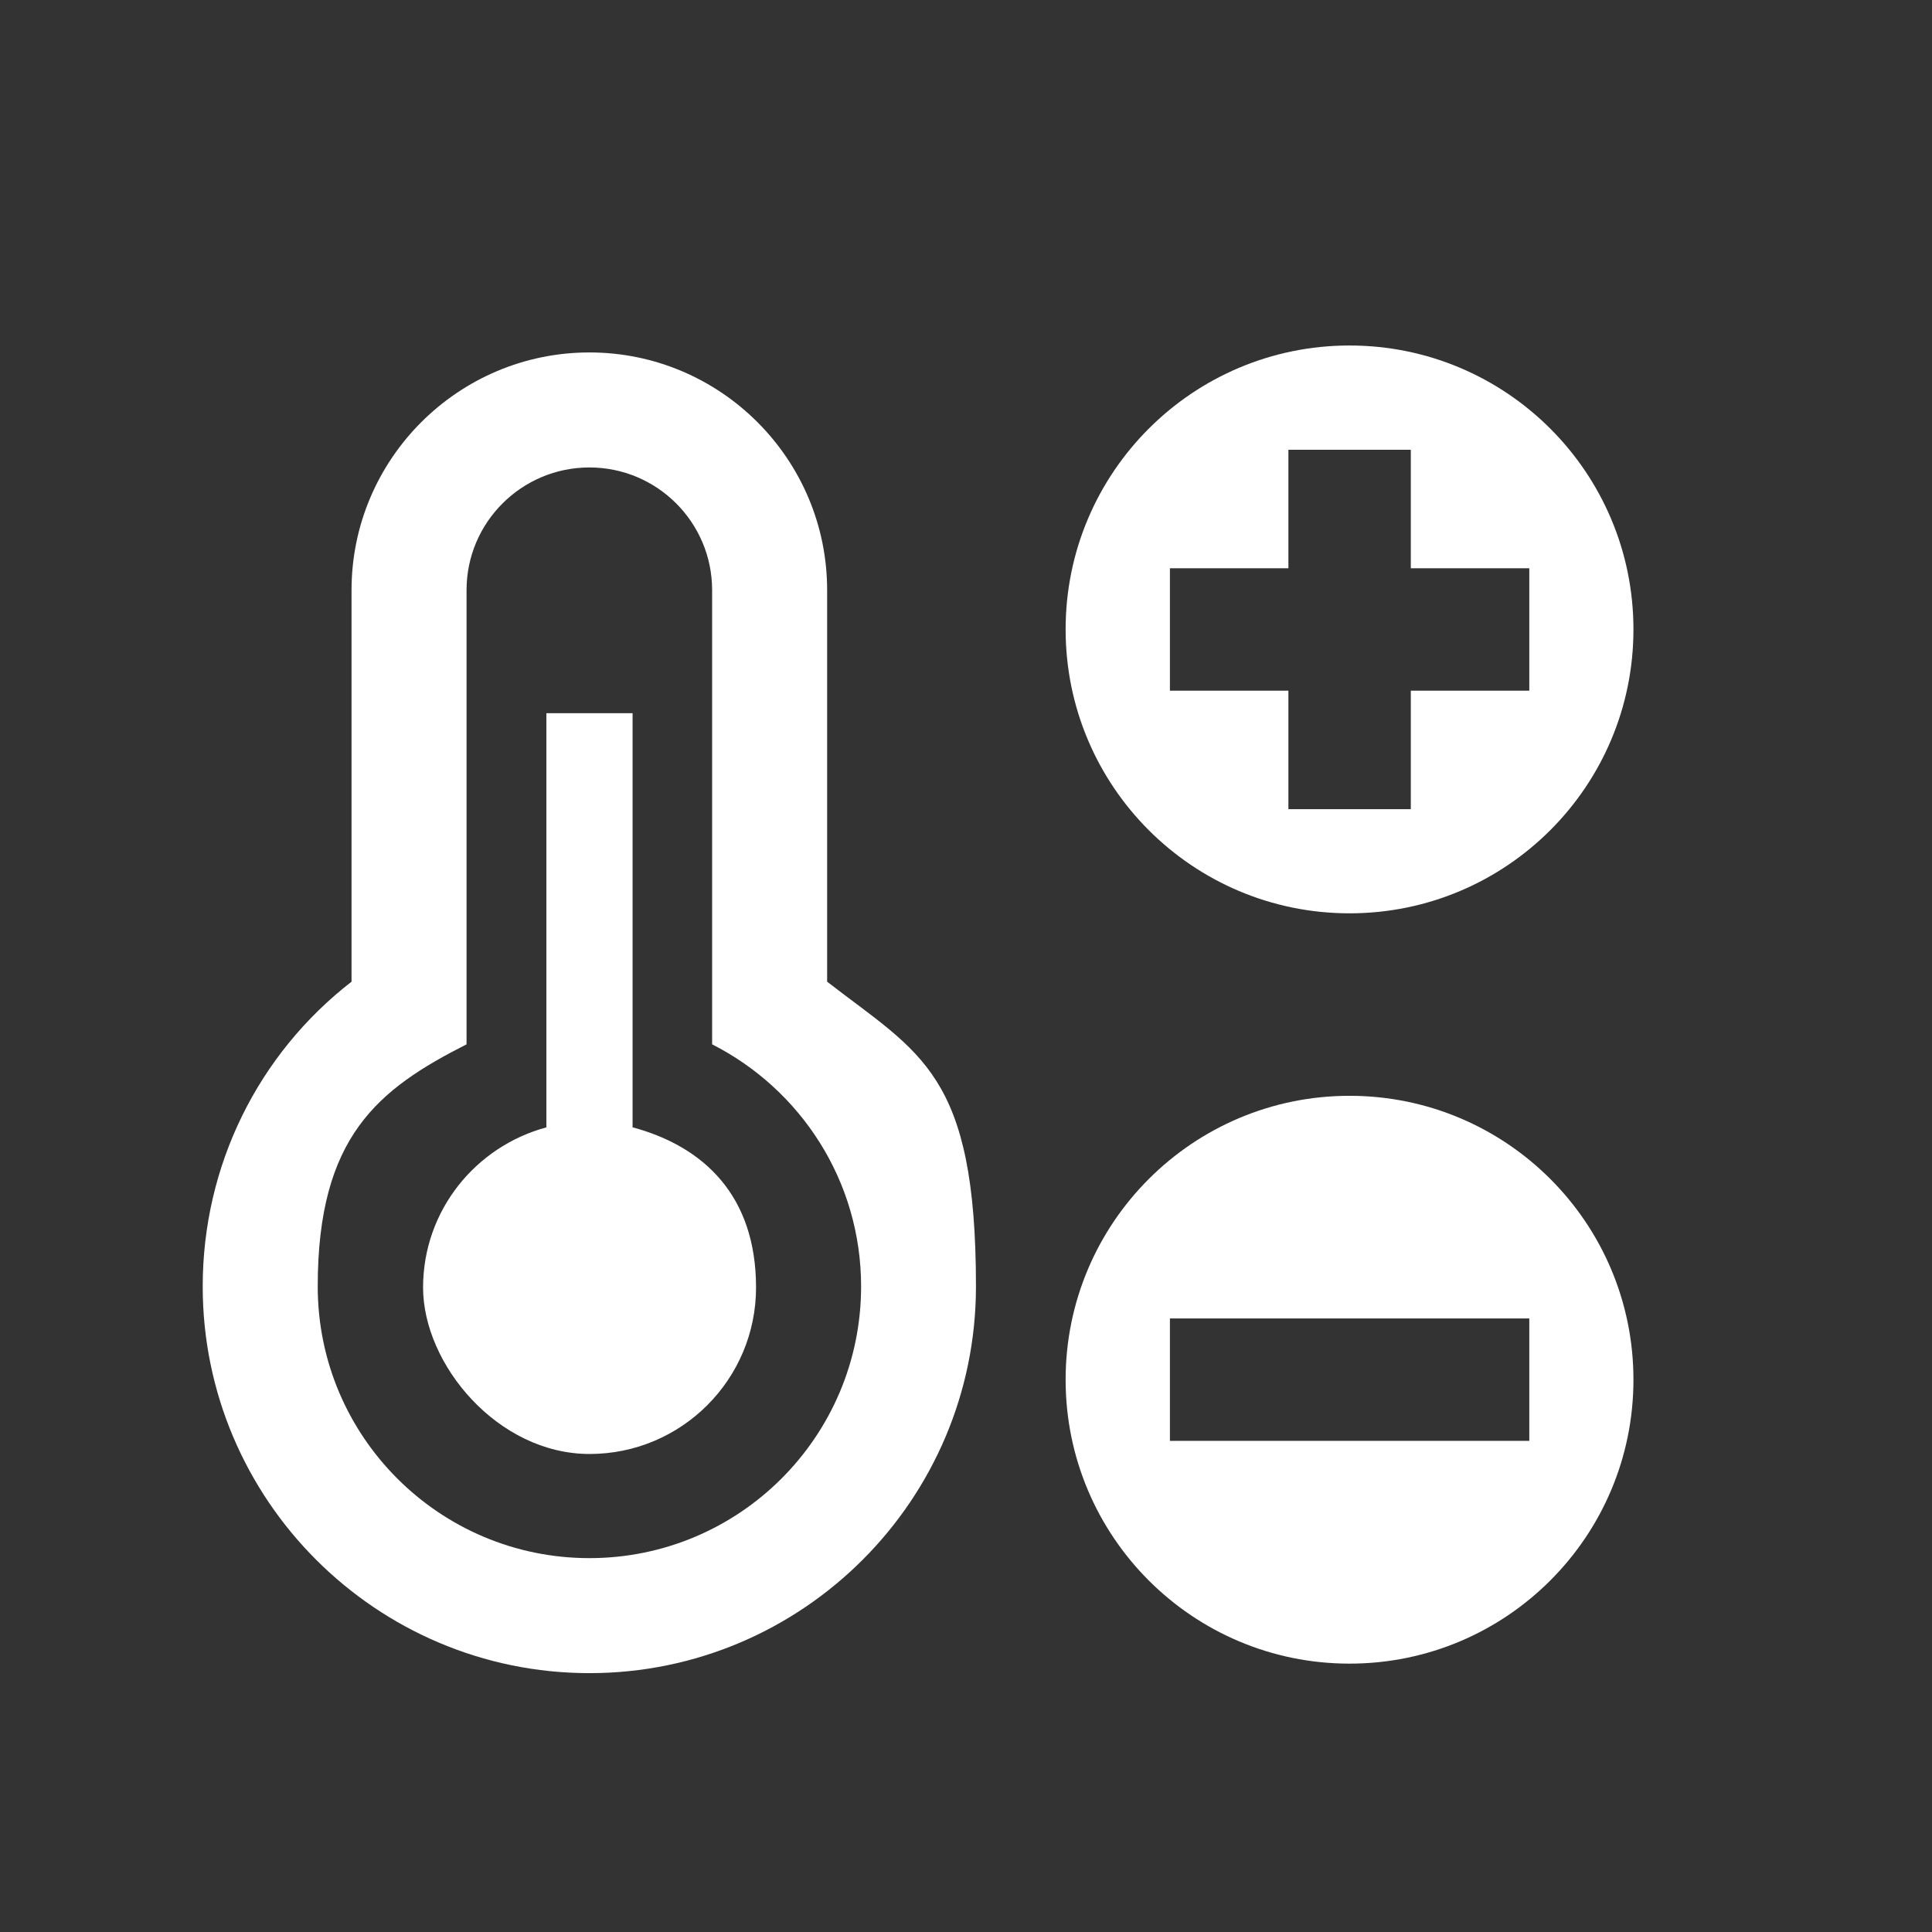
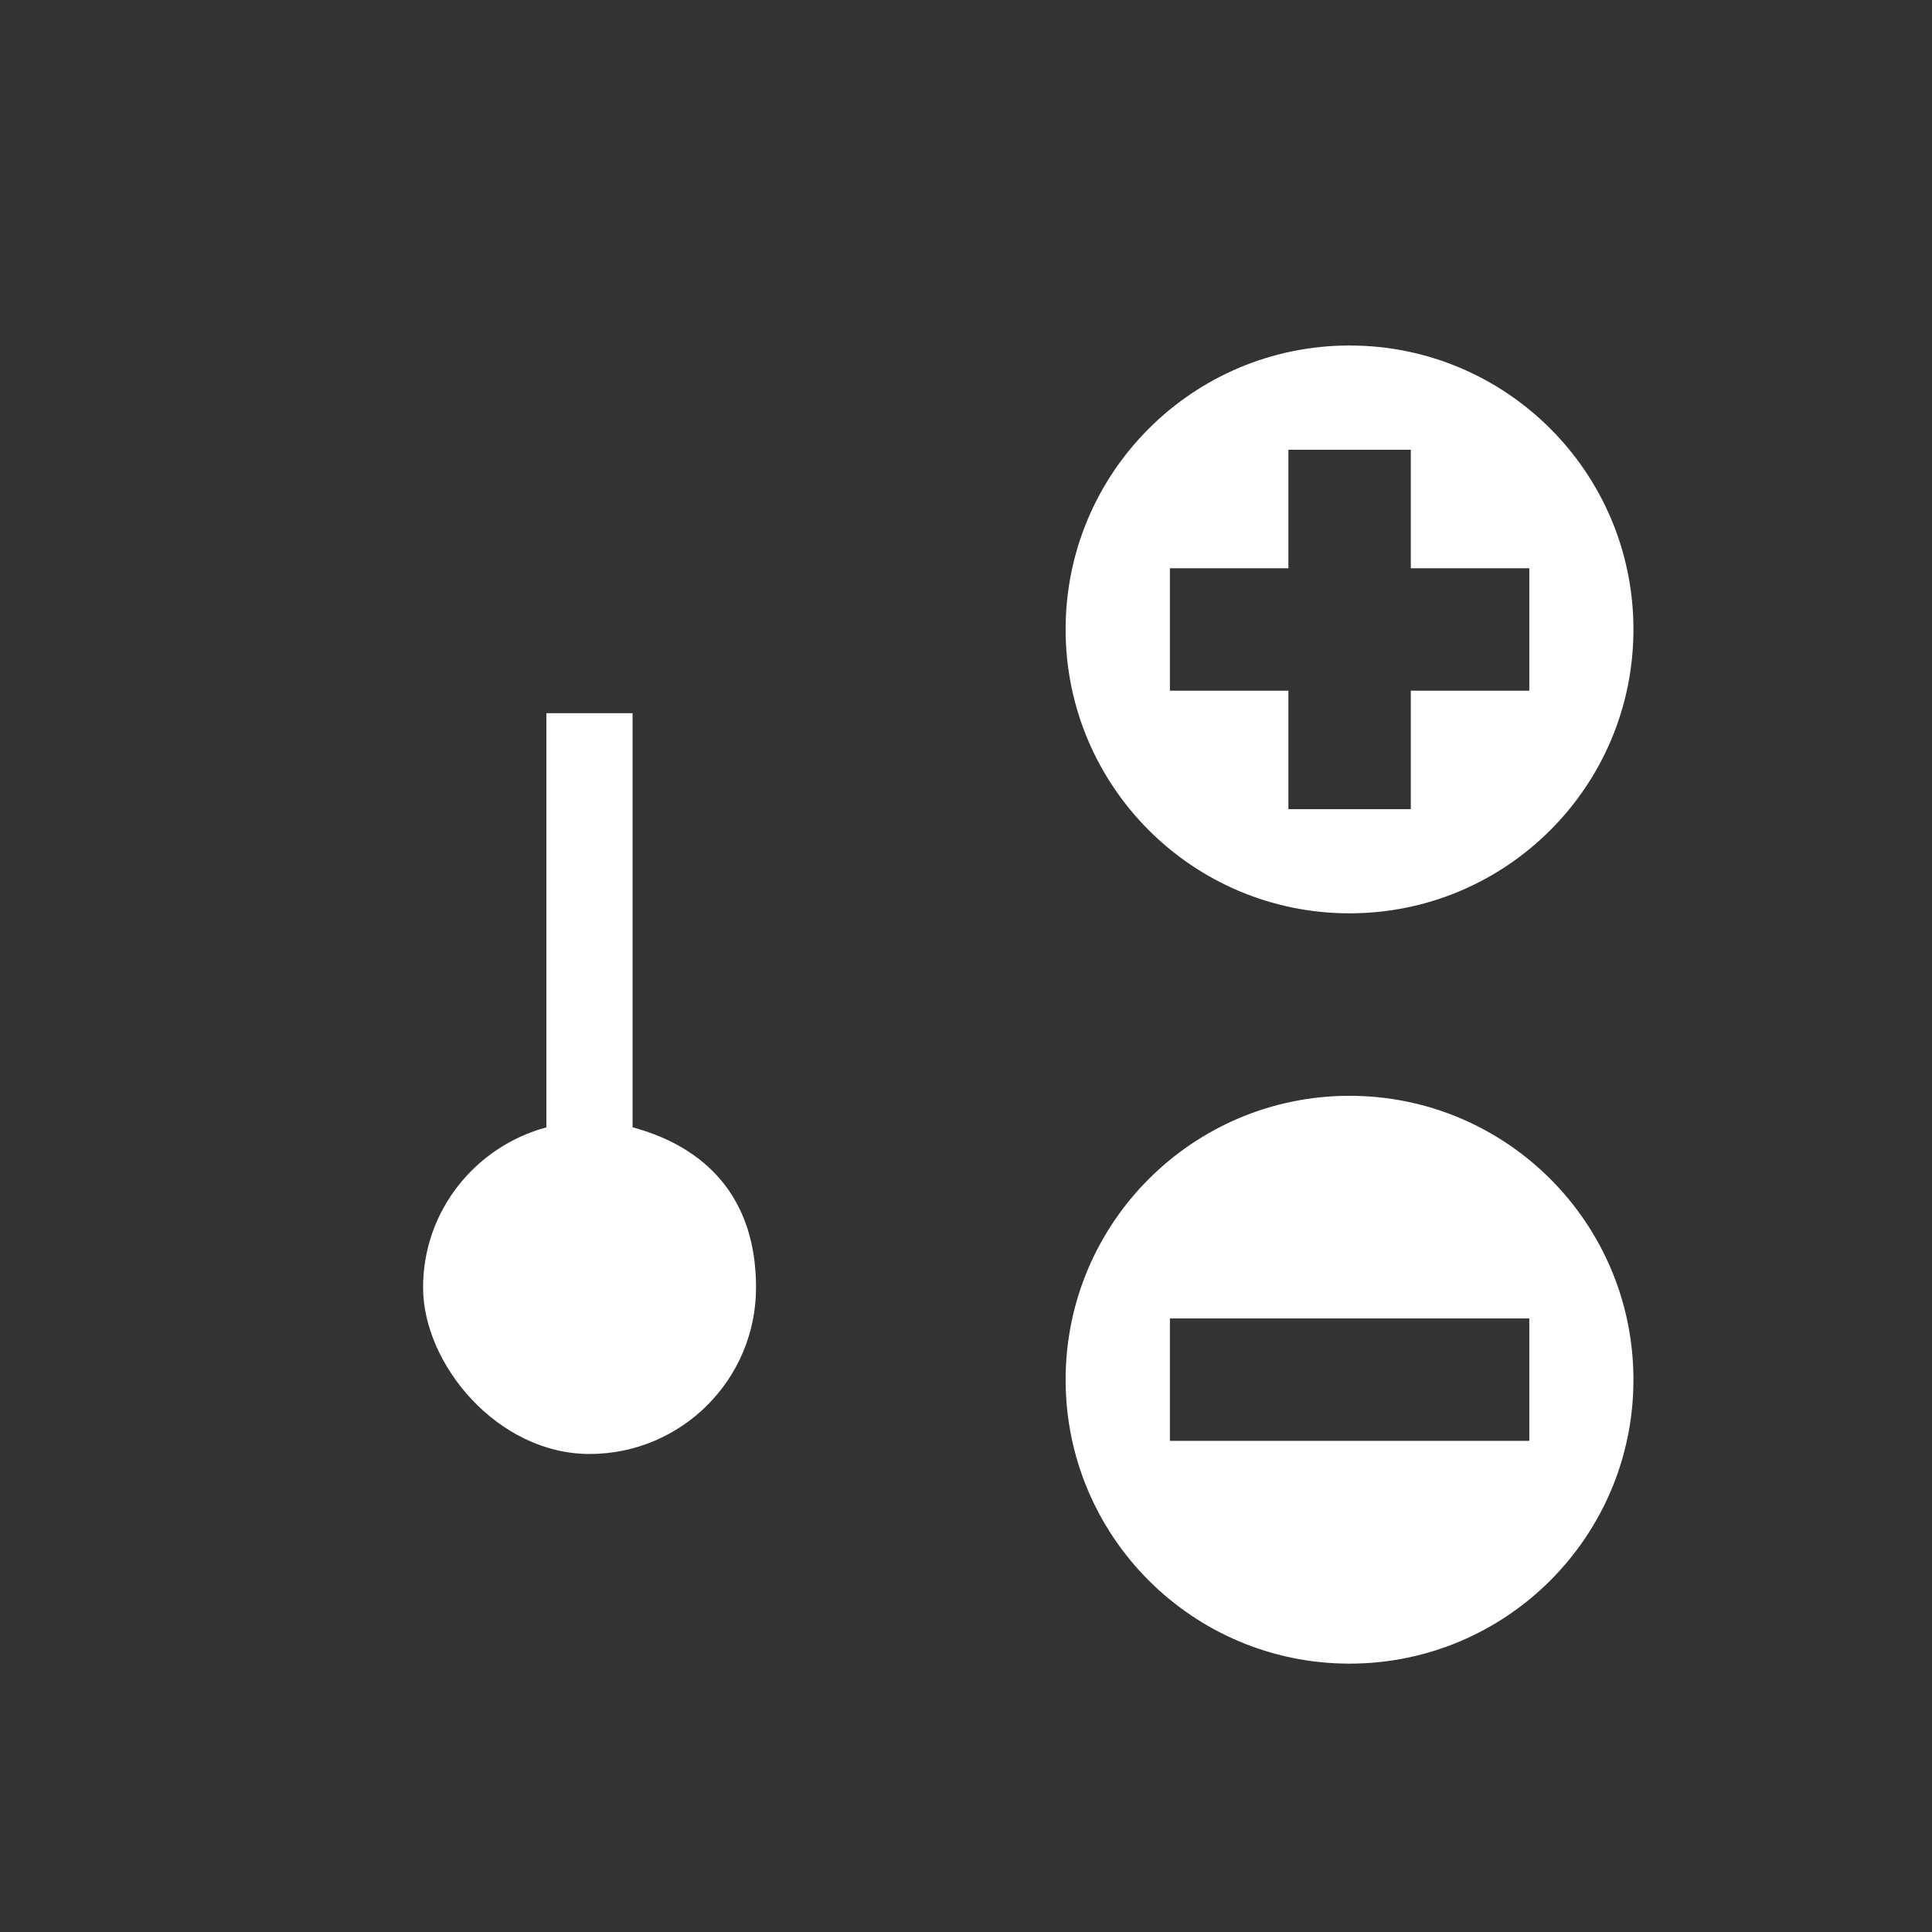
<svg xmlns="http://www.w3.org/2000/svg" id="Layer_1" data-name="Layer 1" version="1.1" viewBox="0 0 1280 1280">
  <rect x="0" y="0" width="1280" height="1280" fill="#333333" stroke="none" />
  <defs>
    <style>
      .cls-1 {
        fill: #fff;
        stroke-width: 0px;
      }
    </style>
  </defs>
-   <path class="cls-1" d="M548,650.4v-259.4c0-86.9-70.7-157.5-157.5-157.5s-157.6,70.6-157.6,157.5v259.4c-61.8,47.9-98.6,121.7-98.6,201.9,0,141.2,114.9,256.2,256.2,256.2s256.1-114.9,256.1-256.2-36.8-154-98.6-201.9ZM390.5,1032.3c-99.4,0-180-80.6-180-180s40.1-130.7,98.6-160.4v-300.9c0-44.9,36.5-81.3,81.4-81.3s81.3,36.4,81.3,81.3v300.9c58.5,29.7,98.7,90.3,98.7,160.4,0,99.4-80.6,180-180,180Z" />
  <path class="cls-1" d="M419.1,746.9v-274.4h-57.1v274.4c-47,12.7-81.7,55.2-81.7,106.1s49.4,110.3,110.3,110.3,110.3-49.4,110.3-110.3-34.7-93.4-81.7-106.1Z" />
  <path class="cls-1" d="M894.1,605.1c103.9,0,188.1-84.2,188.1-188.1s-84.2-188.1-188.1-188.1-188.1,84.2-188.1,188.1,84.2,188.1,188.1,188.1ZM775.1,376.5h78.5v-78.5h81.1v78.5h78.5v81.1h-78.5v78.5h-81.1v-78.5h-78.5v-81.1Z" />
  <path class="cls-1" d="M894.1,726c-103.8,0-188.1,84.2-188.1,188.1s84.2,188.1,188.1,188.1,188.1-84.2,188.1-188.1-84.2-188.1-188.1-188.1ZM1013.2,954.6h-238.1v-81.1h238.1v81.1Z" />
</svg>